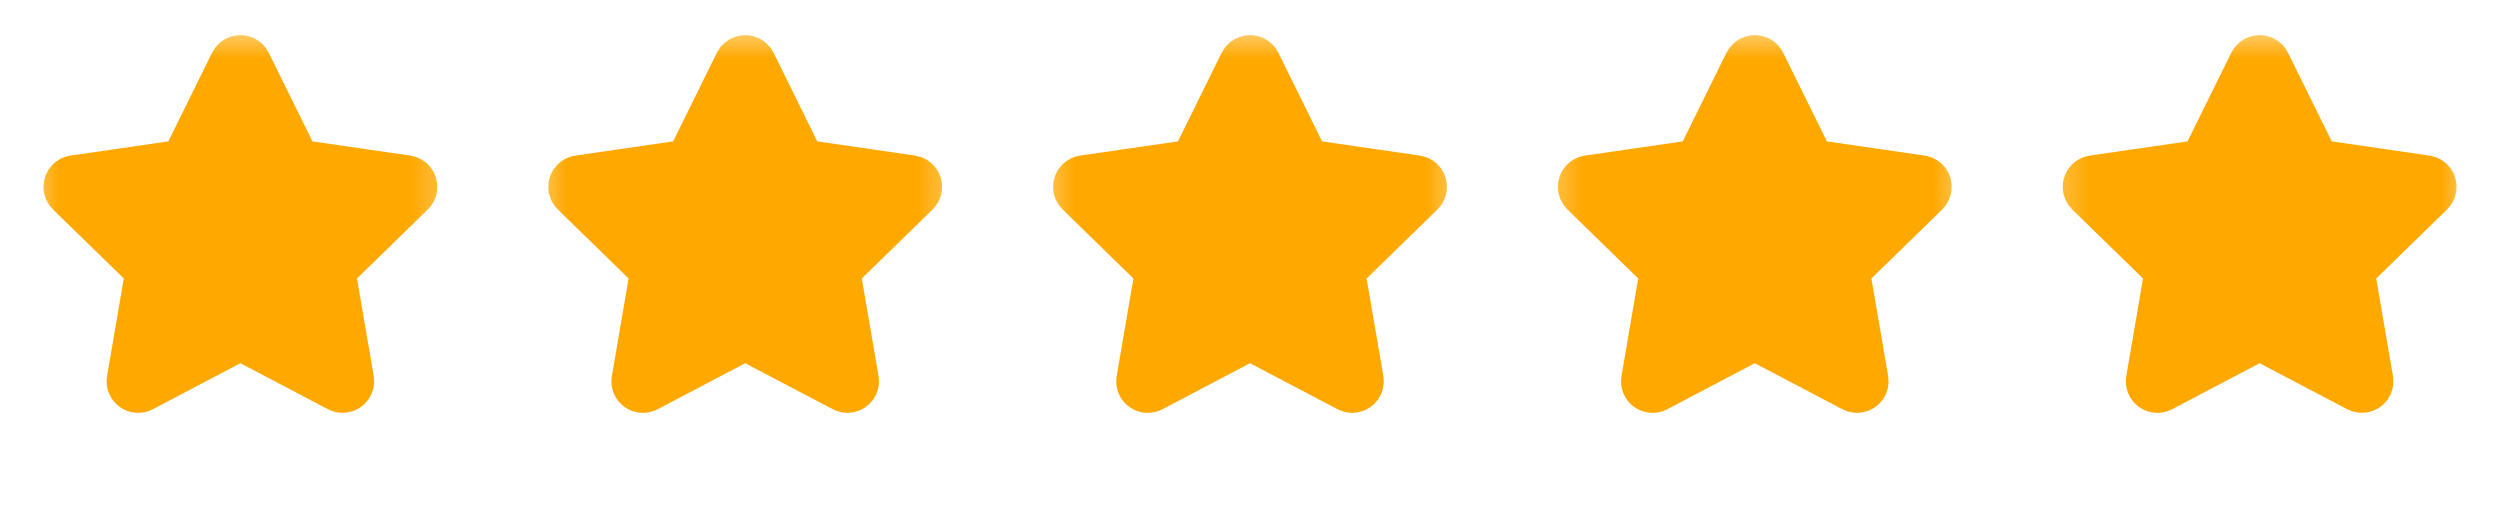
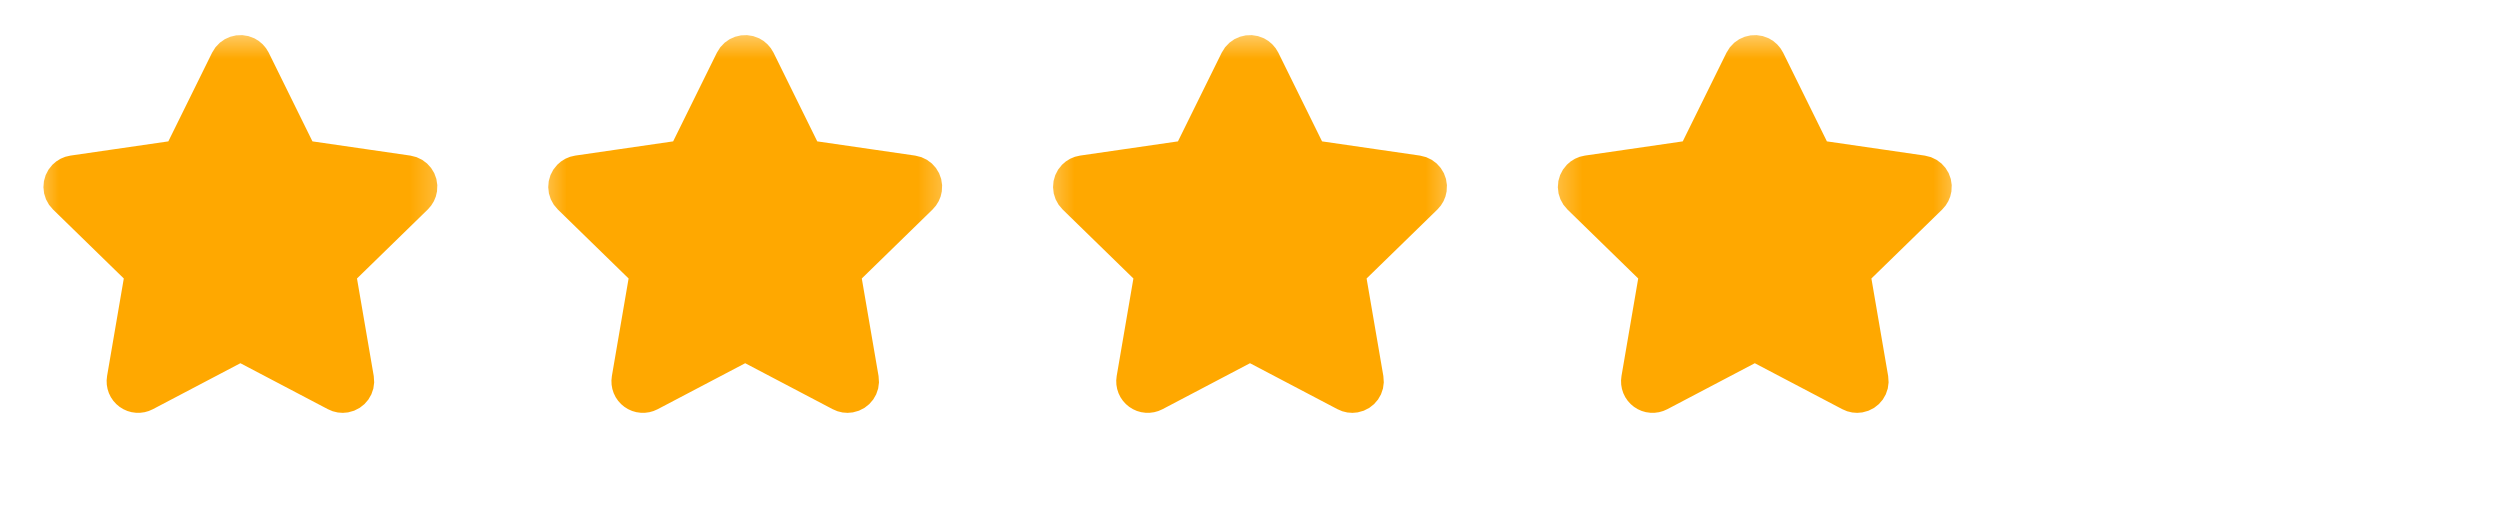
<svg xmlns="http://www.w3.org/2000/svg" width="64" height="13" viewBox="0 0 64 13" fill="none">
  <g id="stars-full.svg" clip-path="url(#clip0_1_917)">
    <g id="Clip path group">
      <mask id="mask0_1_917" style="mask-type:luminance" maskUnits="userSpaceOnUse" x="0" y="0" width="12" height="12">
        <g id="clip0_1619_13126">
          <path id="Vector" d="M11.692 0.621H0.615V11.698H11.692V0.621Z" fill="white" />
        </g>
      </mask>
      <g mask="url(#mask0_1_917)">
        <g id="Group">
          <path id="Vector_2" d="M10.439 4.44L7.692 4.041L6.465 1.552C6.431 1.484 6.376 1.429 6.308 1.395C6.137 1.311 5.929 1.381 5.844 1.552L4.616 4.041L1.869 4.44C1.794 4.451 1.724 4.487 1.671 4.541C1.607 4.607 1.572 4.695 1.573 4.787C1.574 4.879 1.612 4.967 1.678 5.031L3.665 6.968L3.196 9.704C3.185 9.768 3.192 9.833 3.216 9.893C3.24 9.953 3.281 10.004 3.333 10.042C3.385 10.08 3.447 10.103 3.511 10.107C3.576 10.112 3.64 10.098 3.697 10.068L6.154 8.777L8.611 10.068C8.678 10.104 8.756 10.116 8.83 10.103C9.018 10.07 9.145 9.892 9.113 9.704L8.643 6.968L10.63 5.031C10.684 4.978 10.72 4.909 10.731 4.833C10.76 4.644 10.628 4.468 10.439 4.44Z" fill="#FFA800" stroke="#FFA800" stroke-width="0.923" />
        </g>
      </g>
    </g>
    <g id="Clip path group_2">
      <mask id="mask1_1_917" style="mask-type:luminance" maskUnits="userSpaceOnUse" x="13" y="0" width="12" height="12">
        <g id="clip1_1619_13126">
          <path id="Vector_3" d="M24.615 0.621H13.539V11.698H24.615V0.621Z" fill="white" />
        </g>
      </mask>
      <g mask="url(#mask1_1_917)">
        <g id="Group_2">
          <path id="Vector_4" d="M23.362 4.44L20.615 4.041L19.388 1.552C19.354 1.484 19.299 1.429 19.231 1.395C19.06 1.311 18.852 1.381 18.767 1.552L17.539 4.041L14.792 4.44C14.717 4.451 14.647 4.487 14.595 4.541C14.53 4.607 14.495 4.695 14.496 4.787C14.497 4.879 14.535 4.967 14.601 5.031L16.588 6.968L16.119 9.704C16.108 9.768 16.115 9.833 16.139 9.893C16.163 9.953 16.204 10.004 16.256 10.042C16.308 10.08 16.37 10.103 16.435 10.107C16.499 10.112 16.563 10.098 16.62 10.068L19.077 8.777L21.534 10.068C21.601 10.104 21.679 10.116 21.753 10.103C21.942 10.07 22.068 9.892 22.036 9.704L21.566 6.968L23.553 5.031C23.607 4.978 23.643 4.909 23.654 4.833C23.683 4.644 23.551 4.468 23.362 4.44Z" fill="#FFA800" stroke="#FFA800" stroke-width="0.923" />
        </g>
      </g>
    </g>
    <g id="Clip path group_3">
      <mask id="mask2_1_917" style="mask-type:luminance" maskUnits="userSpaceOnUse" x="26" y="0" width="12" height="12">
        <g id="clip2_1619_13126">
          <path id="Vector_5" d="M37.538 0.621H26.462V11.698H37.538V0.621Z" fill="white" />
        </g>
      </mask>
      <g mask="url(#mask2_1_917)">
        <g id="Group_3">
          <path id="Vector_6" d="M36.285 4.44L33.538 4.041L32.311 1.552C32.277 1.484 32.222 1.429 32.154 1.395C31.983 1.311 31.775 1.381 31.69 1.552L30.462 4.041L27.715 4.44C27.64 4.451 27.57 4.487 27.517 4.541C27.453 4.607 27.418 4.695 27.419 4.787C27.421 4.879 27.458 4.967 27.524 5.031L29.511 6.968L29.042 9.704C29.031 9.768 29.038 9.833 29.062 9.893C29.086 9.953 29.127 10.004 29.179 10.042C29.231 10.08 29.293 10.103 29.358 10.107C29.422 10.112 29.486 10.098 29.544 10.068L32 8.777L34.457 10.068C34.524 10.104 34.602 10.116 34.676 10.103C34.865 10.07 34.991 9.892 34.959 9.704L34.489 6.968L36.477 5.031C36.531 4.978 36.566 4.909 36.577 4.833C36.606 4.644 36.474 4.468 36.285 4.44Z" fill="#FFA800" stroke="#FFA800" stroke-width="0.923" />
        </g>
      </g>
    </g>
    <g id="Clip path group_4">
      <mask id="mask3_1_917" style="mask-type:luminance" maskUnits="userSpaceOnUse" x="39" y="0" width="12" height="12">
        <g id="clip3_1619_13126">
          <path id="Vector_7" d="M50.462 0.621H39.385V11.698H50.462V0.621Z" fill="white" />
        </g>
      </mask>
      <g mask="url(#mask3_1_917)">
        <g id="Group_4">
          <path id="Vector_8" d="M49.208 4.44L46.462 4.041L45.234 1.552C45.2 1.484 45.145 1.429 45.077 1.395C44.906 1.311 44.698 1.381 44.613 1.552L43.385 4.041L40.639 4.44C40.563 4.451 40.494 4.487 40.441 4.541C40.377 4.607 40.341 4.695 40.342 4.787C40.344 4.879 40.381 4.967 40.447 5.031L42.434 6.968L41.965 9.704C41.954 9.768 41.961 9.833 41.985 9.893C42.009 9.953 42.05 10.004 42.102 10.042C42.154 10.08 42.216 10.103 42.281 10.107C42.345 10.112 42.41 10.098 42.467 10.068L44.923 8.777L47.38 10.068C47.447 10.104 47.525 10.116 47.599 10.103C47.788 10.07 47.914 9.892 47.882 9.704L47.412 6.968L49.4 5.031C49.453 4.978 49.489 4.909 49.5 4.833C49.529 4.644 49.397 4.468 49.208 4.44Z" fill="#FFA800" stroke="#FFA800" stroke-width="0.923" />
        </g>
      </g>
    </g>
    <g id="Clip path group_5">
      <mask id="mask4_1_917" style="mask-type:luminance" maskUnits="userSpaceOnUse" x="52" y="0" width="12" height="12">
        <g id="clip4_1619_13126">
-           <path id="Vector_9" d="M63.385 0.621H52.308V11.698H63.385V0.621Z" fill="white" />
-         </g>
+           </g>
      </mask>
      <g mask="url(#mask4_1_917)">
        <g id="Group_5">
-           <path id="Vector_10" d="M62.131 4.44L59.385 4.041L58.157 1.552C58.123 1.484 58.068 1.429 58 1.395C57.829 1.311 57.621 1.381 57.536 1.552L56.308 4.041L53.562 4.44C53.486 4.451 53.417 4.487 53.364 4.541C53.3 4.607 53.264 4.695 53.266 4.787C53.267 4.879 53.304 4.967 53.37 5.031L55.357 6.968L54.888 9.704C54.877 9.768 54.884 9.833 54.908 9.893C54.932 9.953 54.973 10.004 55.025 10.042C55.078 10.08 55.139 10.103 55.204 10.107C55.268 10.112 55.333 10.098 55.39 10.068L57.846 8.777L60.303 10.068C60.37 10.104 60.448 10.116 60.523 10.103C60.711 10.07 60.837 9.892 60.805 9.704L60.335 6.968L62.323 5.031C62.377 4.978 62.412 4.909 62.423 4.833C62.452 4.644 62.32 4.468 62.131 4.44Z" fill="#FFA800" stroke="#FFA800" stroke-width="0.923" />
+           <path id="Vector_10" d="M62.131 4.44L59.385 4.041L58.157 1.552C58.123 1.484 58.068 1.429 58 1.395L56.308 4.041L53.562 4.44C53.486 4.451 53.417 4.487 53.364 4.541C53.3 4.607 53.264 4.695 53.266 4.787C53.267 4.879 53.304 4.967 53.37 5.031L55.357 6.968L54.888 9.704C54.877 9.768 54.884 9.833 54.908 9.893C54.932 9.953 54.973 10.004 55.025 10.042C55.078 10.08 55.139 10.103 55.204 10.107C55.268 10.112 55.333 10.098 55.39 10.068L57.846 8.777L60.303 10.068C60.37 10.104 60.448 10.116 60.523 10.103C60.711 10.07 60.837 9.892 60.805 9.704L60.335 6.968L62.323 5.031C62.377 4.978 62.412 4.909 62.423 4.833C62.452 4.644 62.32 4.468 62.131 4.44Z" fill="#FFA800" stroke="#FFA800" stroke-width="0.923" />
        </g>
      </g>
    </g>
  </g>
  <defs>
    <clipPath id="clip0_1_917">
      <rect width="62.769" height="12" fill="white" transform="translate(0.615 0.16)" />
    </clipPath>
  </defs>
</svg>